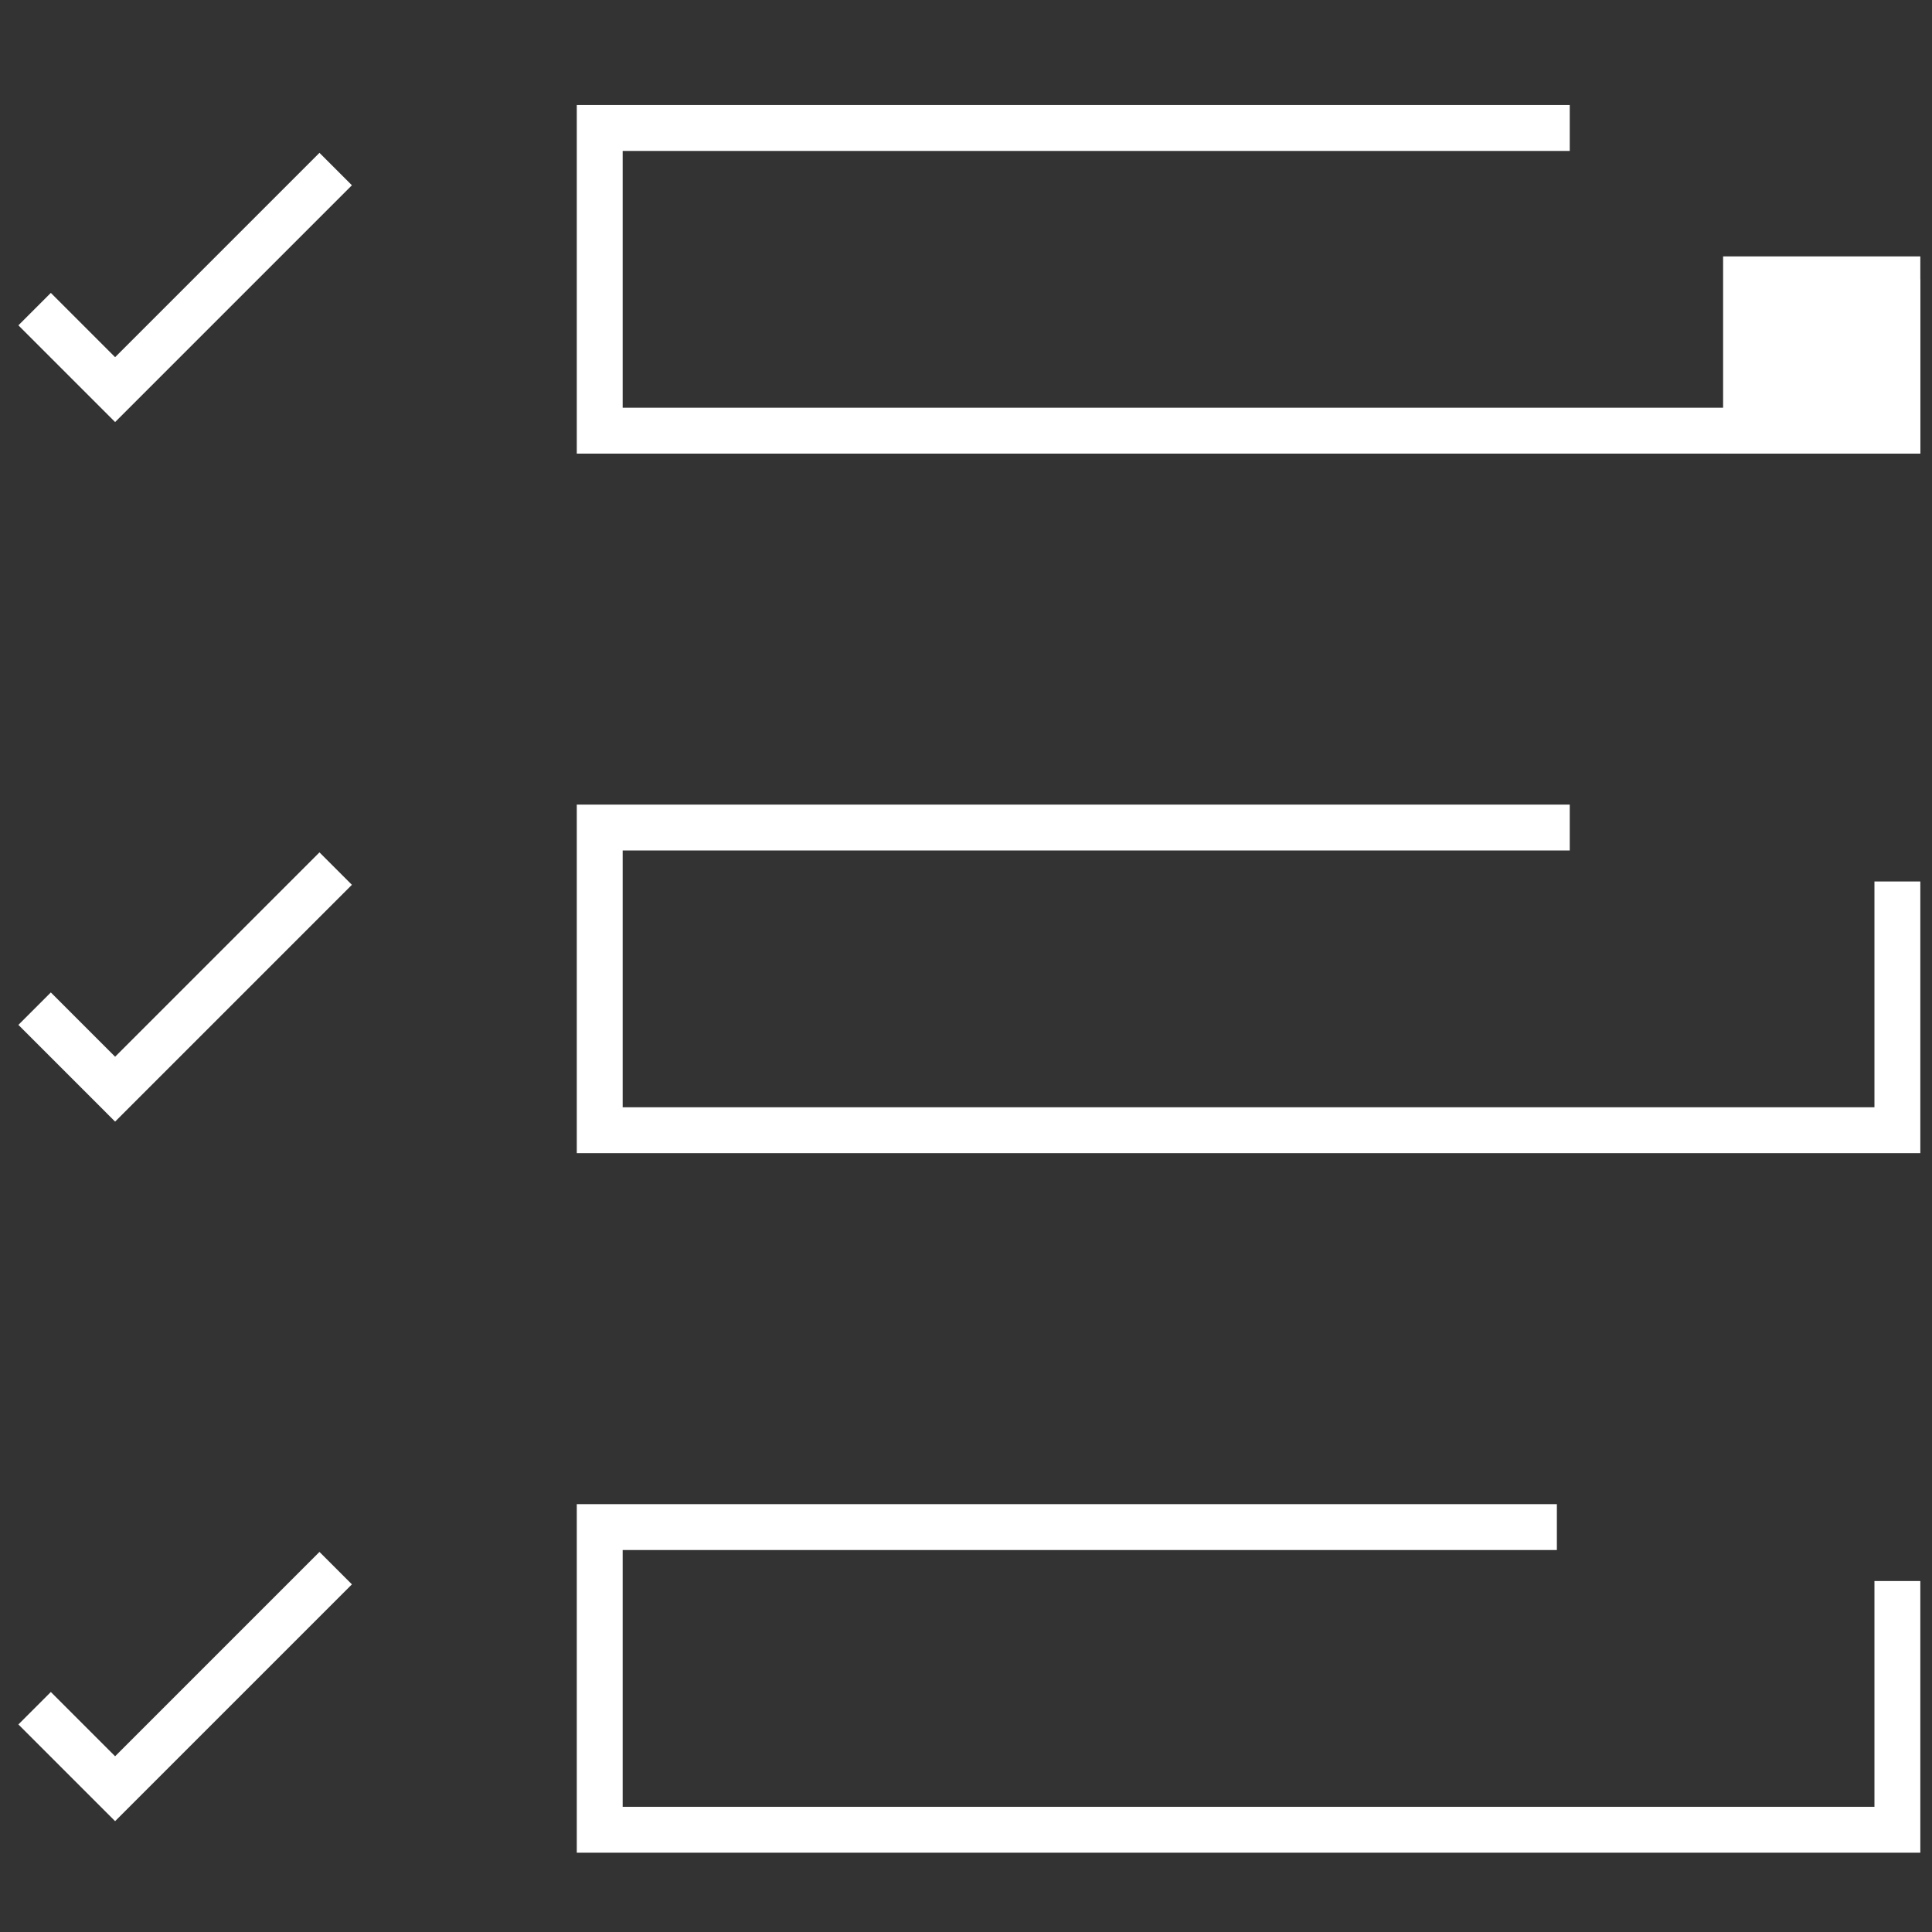
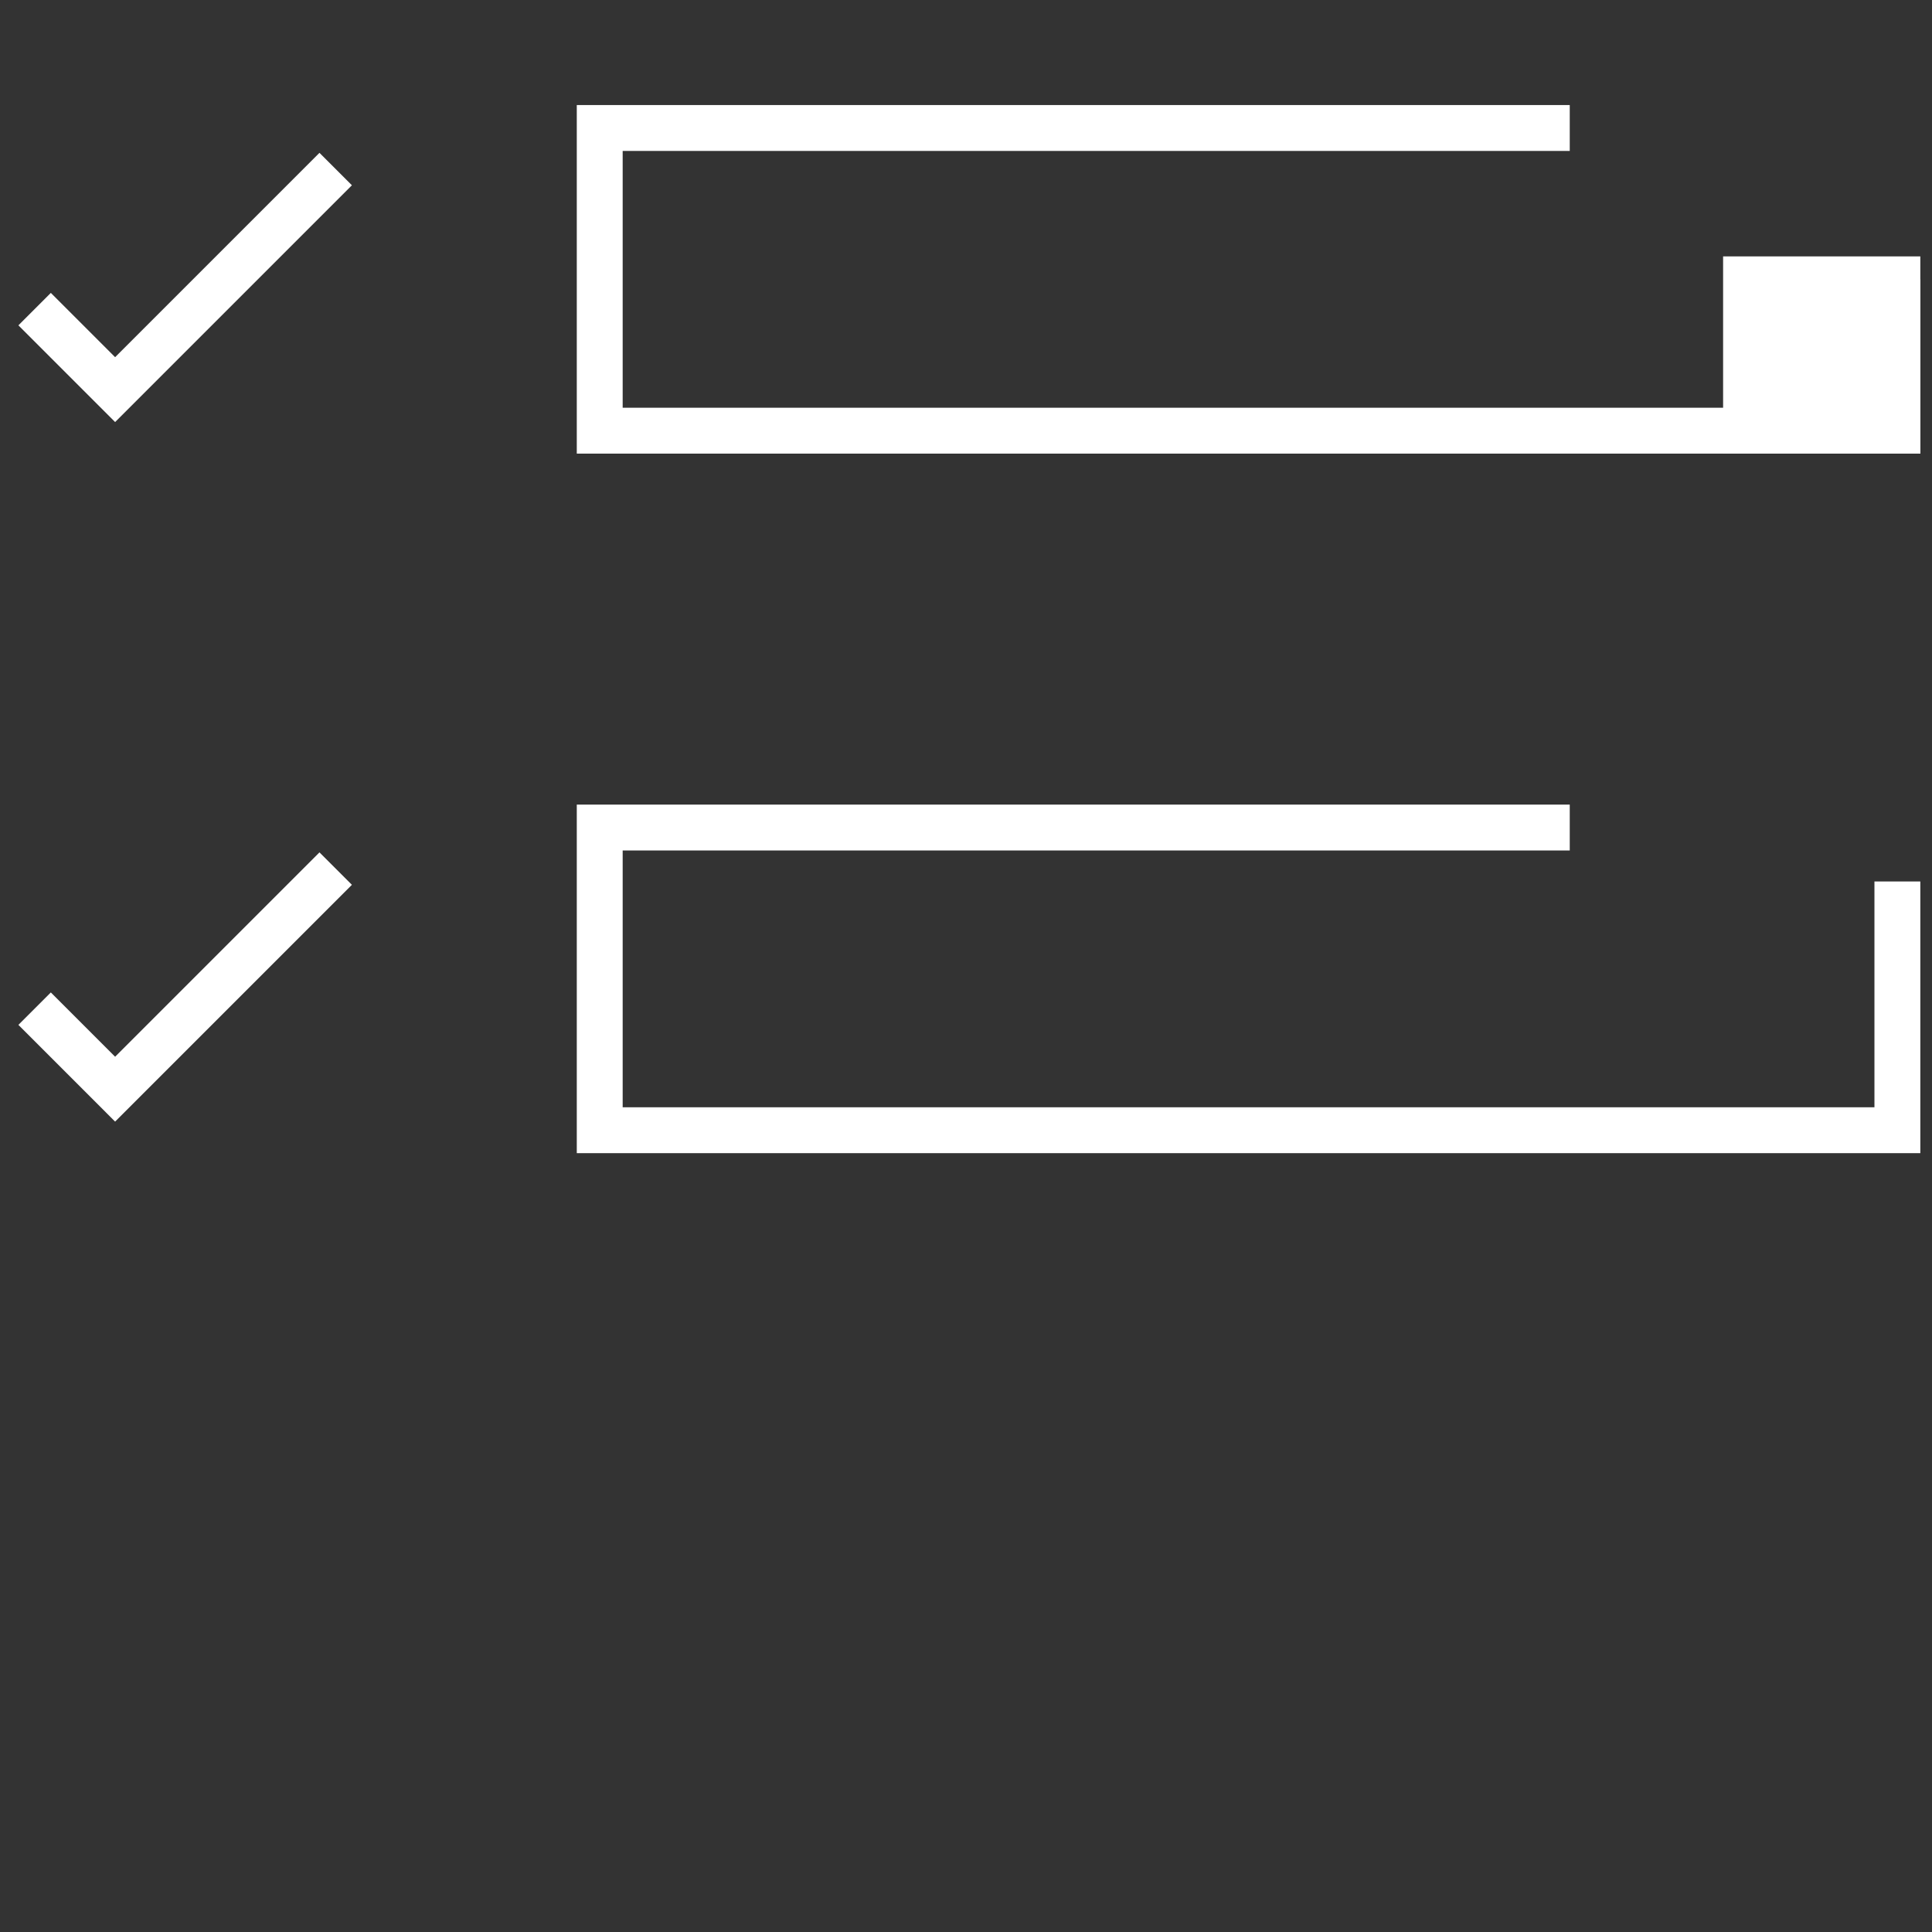
<svg xmlns="http://www.w3.org/2000/svg" id="Layer_1" data-name="Layer 1" viewBox="0 0 24 24">
  <rect x="0" y="0" width="24" height="24" fill="#333333" stroke="none" />
  <defs>
    <style>
      .cls-1 {
        fill: #fff;
      }

      .cls-1, .cls-2 {
        stroke: #fff;
        stroke-miterlimit: 10;
        stroke-width: .57px;
      }

      .cls-2 {
        fill: none;
      }
    </style>
  </defs>
  <rect class="cls-1" x="21.69" y="3.47" width="1.88" height="1.88" />
  <polyline class="cls-2" points="23.57 10.95 23.57 14.04 7.45 14.04 7.45 10.28 19.5 10.28" />
  <polyline class="cls-2" points="23.57 3.47 23.57 5.35 7.45 5.35 7.45 1.59 19.5 1.59" />
-   <polyline class="cls-2" points="23.57 19.64 23.57 22.73 7.45 22.73 7.45 18.97 19.34 18.97" />
  <polyline class="cls-2" points=".43 12.53 1.43 13.53 4.17 10.79" />
  <polyline class="cls-2" points=".43 3.84 1.43 4.84 4.17 2.1" />
-   <polyline class="cls-2" points=".43 21.22 1.43 22.22 4.17 19.48" />
</svg>